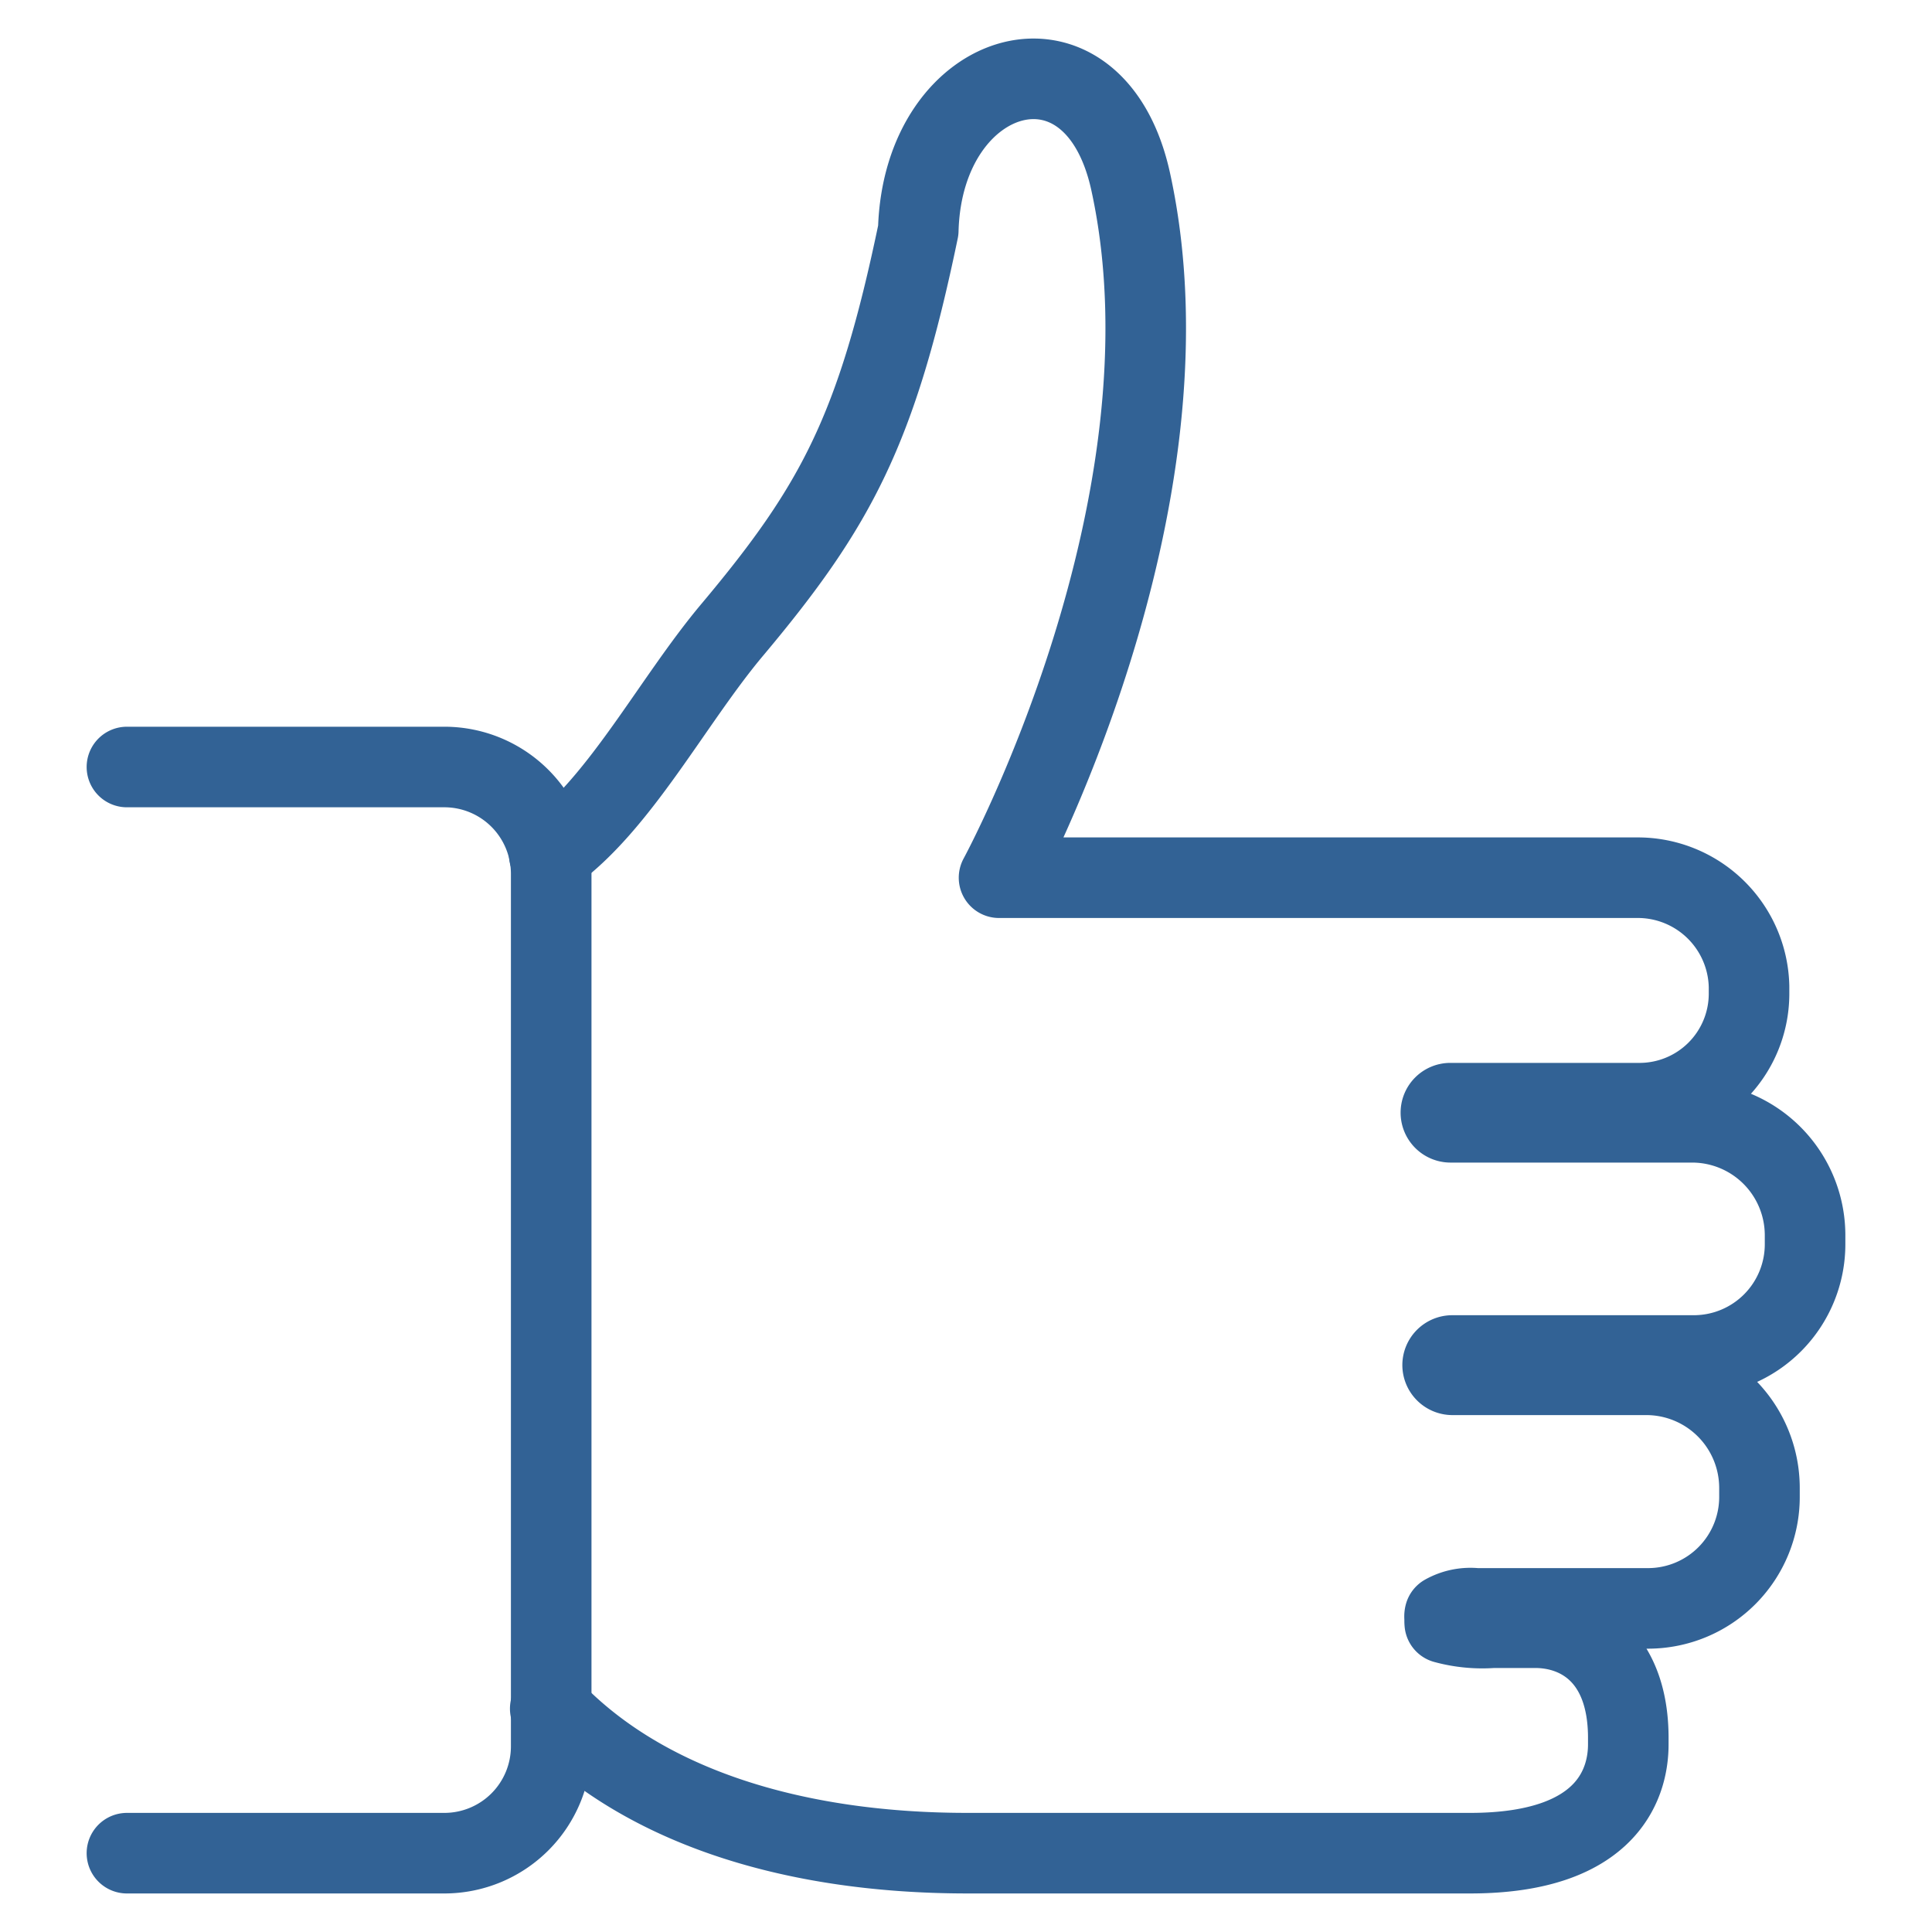
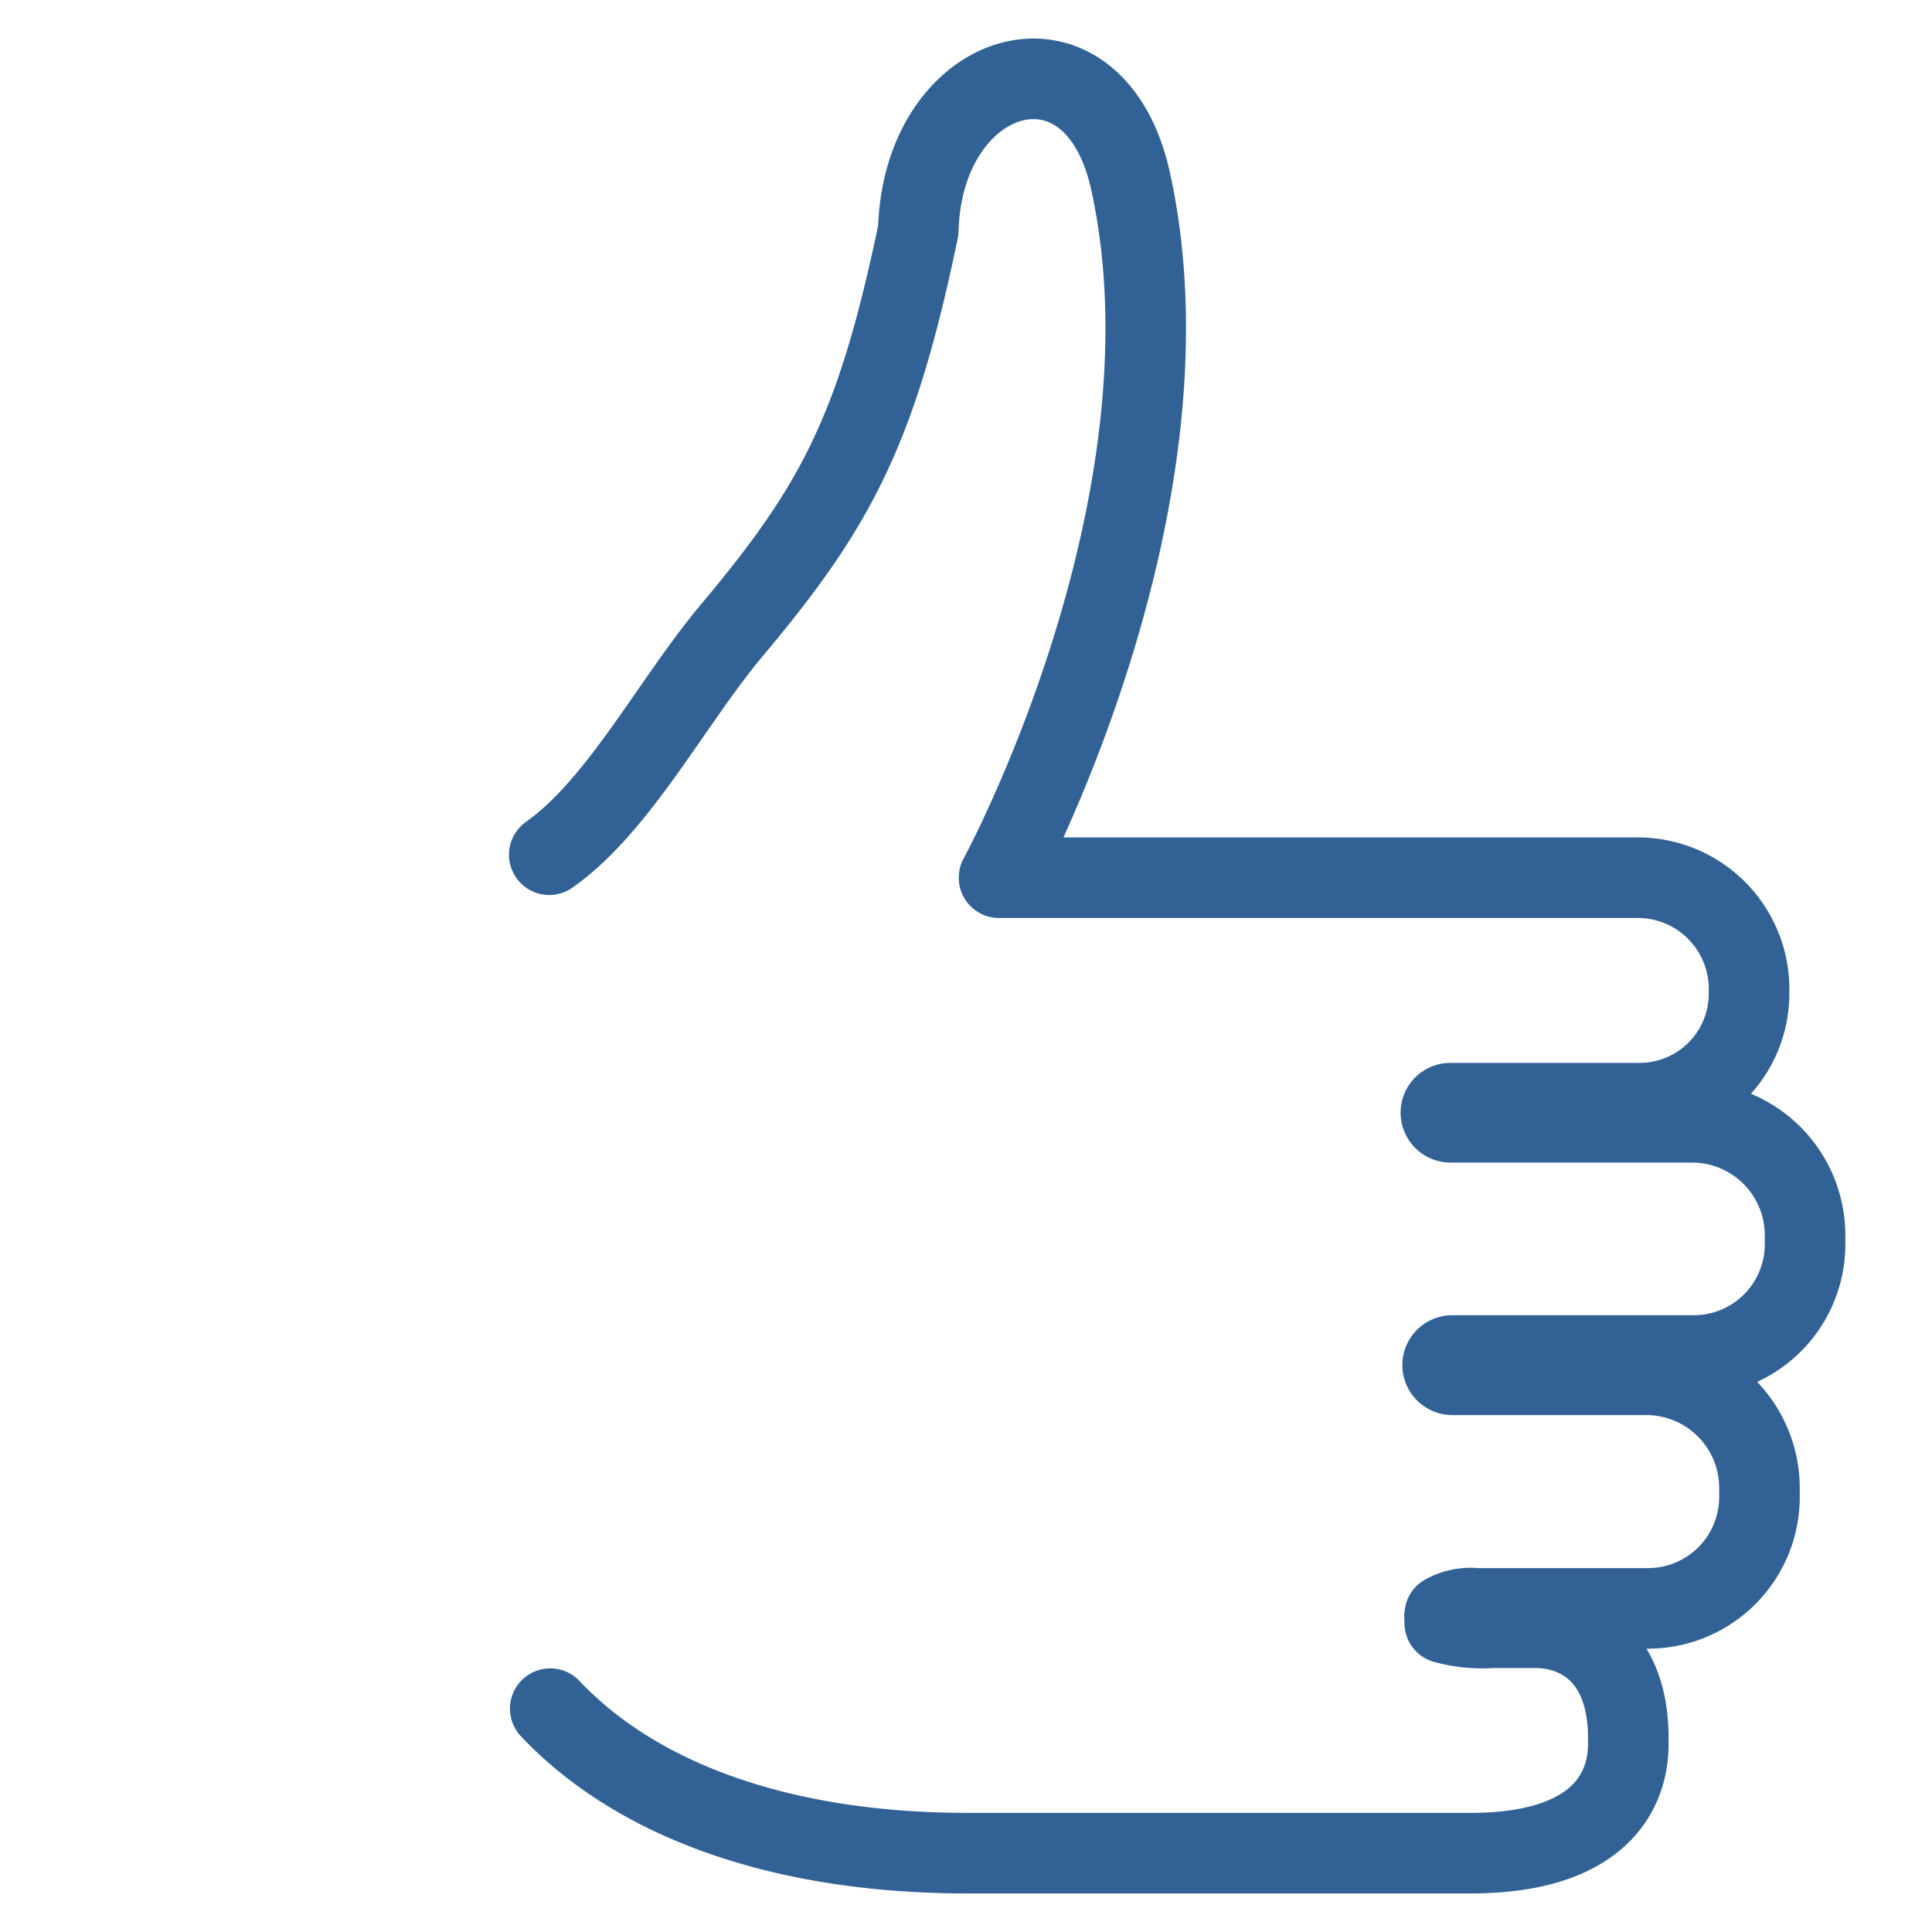
<svg xmlns="http://www.w3.org/2000/svg" viewBox="0 0 100 100">
  <defs>
    <style>.a{fill:none;stroke:#326295;stroke-linecap:round;stroke-linejoin:round;stroke-width:4.17px}</style>
  </defs>
  <path class="a" d="M28.43 44.24c3.63-2.56 6.39-8 9.52-11.7 5.33-6.36 7.44-10.31 9.58-20.62.23-8.57 9.13-11.14 11-2.49 3.65 16.76-6.82 36-6.82 36h33a5.76 5.76 0 0 1 5.82 5.63v.4a5.67 5.67 0 0 1-5.74 5.64h-9.71a.49.49 0 0 0-.5.49.5.5 0 0 0 .51.5h12.52a5.85 5.85 0 0 1 5.82 5.82v.43a5.76 5.76 0 0 1-5.74 5.82H75.17a.5.5 0 0 0-.5.5.51.51 0 0 0 .51.5h10.08A5.86 5.86 0 0 1 91.07 77v.42a5.77 5.77 0 0 1-5.74 5.83H76.4a2.73 2.73 0 0 0-1.62.33.38.38 0 0 0 0 .18 1.31 1.31 0 0 0 0 .25 7.37 7.37 0 0 0 2.49.24h2.19c2.31 0 4.79 1.48 4.82 5.63v.41c0 1.69-.76 5.63-8.19 5.63h-26c-9.41 0-17-2.61-21.61-7.48" />
-   <path class="a" d="M6.57 39.7H23a5.53 5.53 0 0 1 5.53 5.53v45.16A5.53 5.53 0 0 1 23 95.92H6.57" />
</svg>